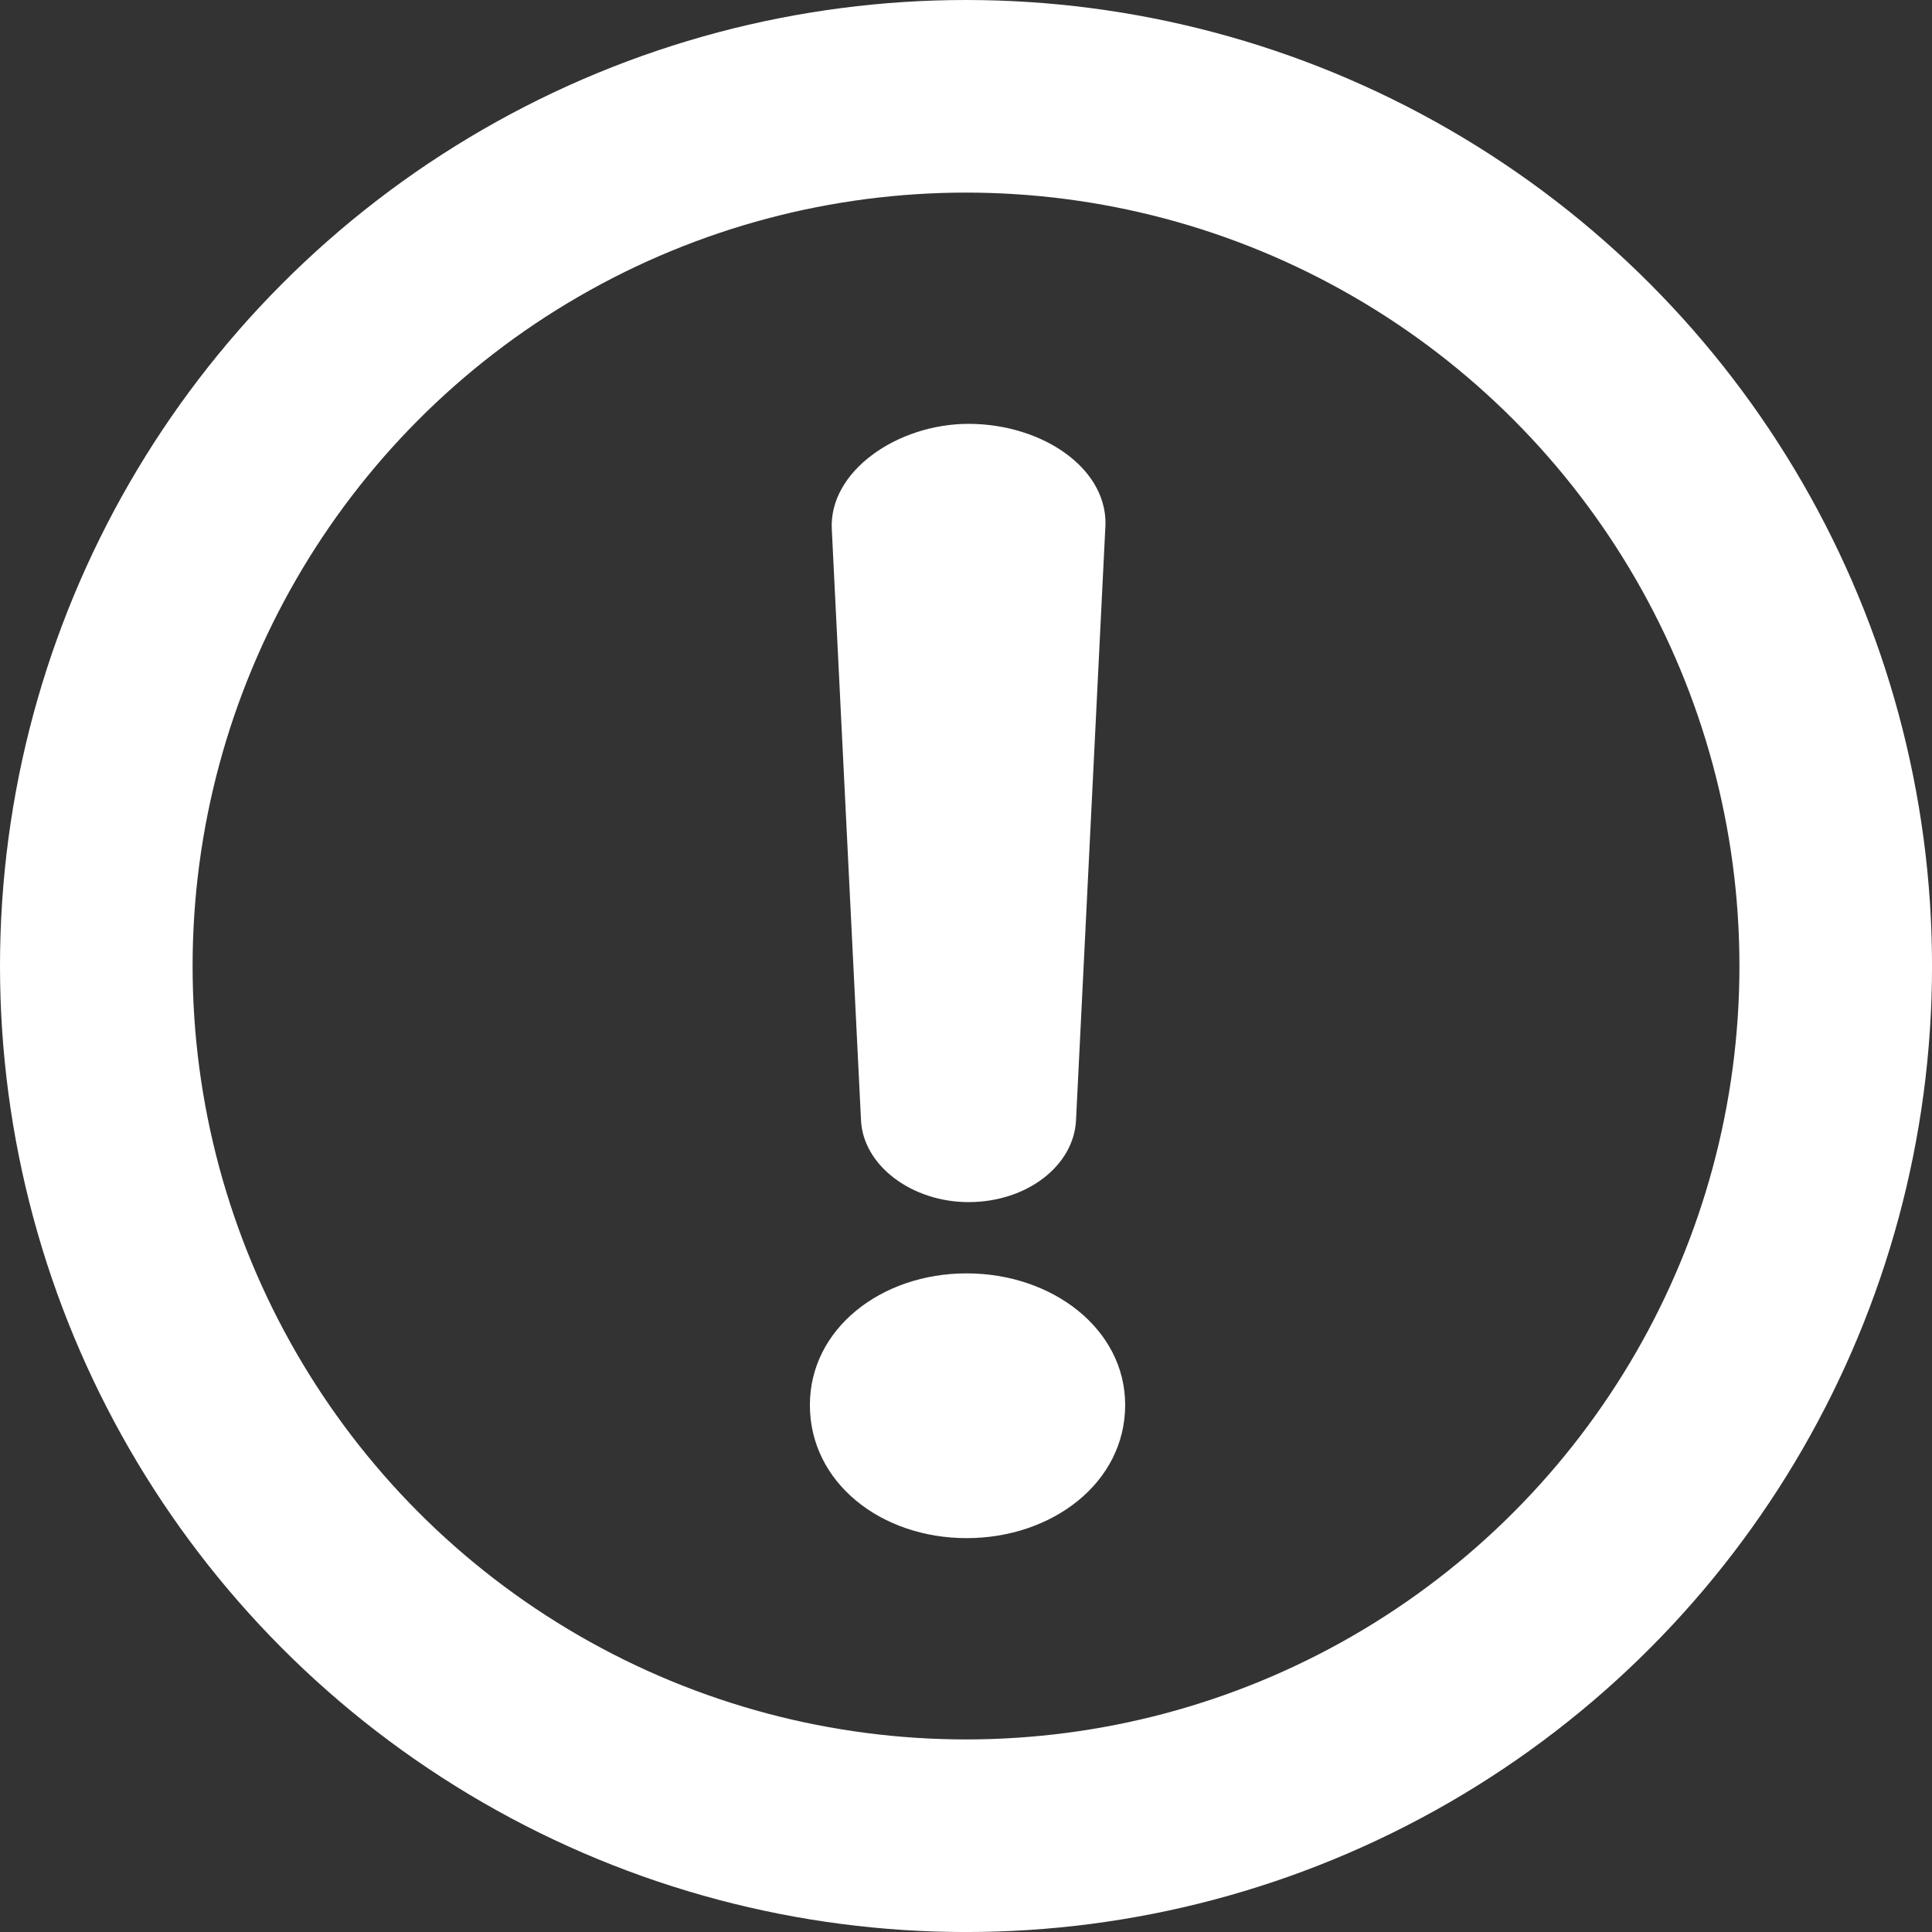
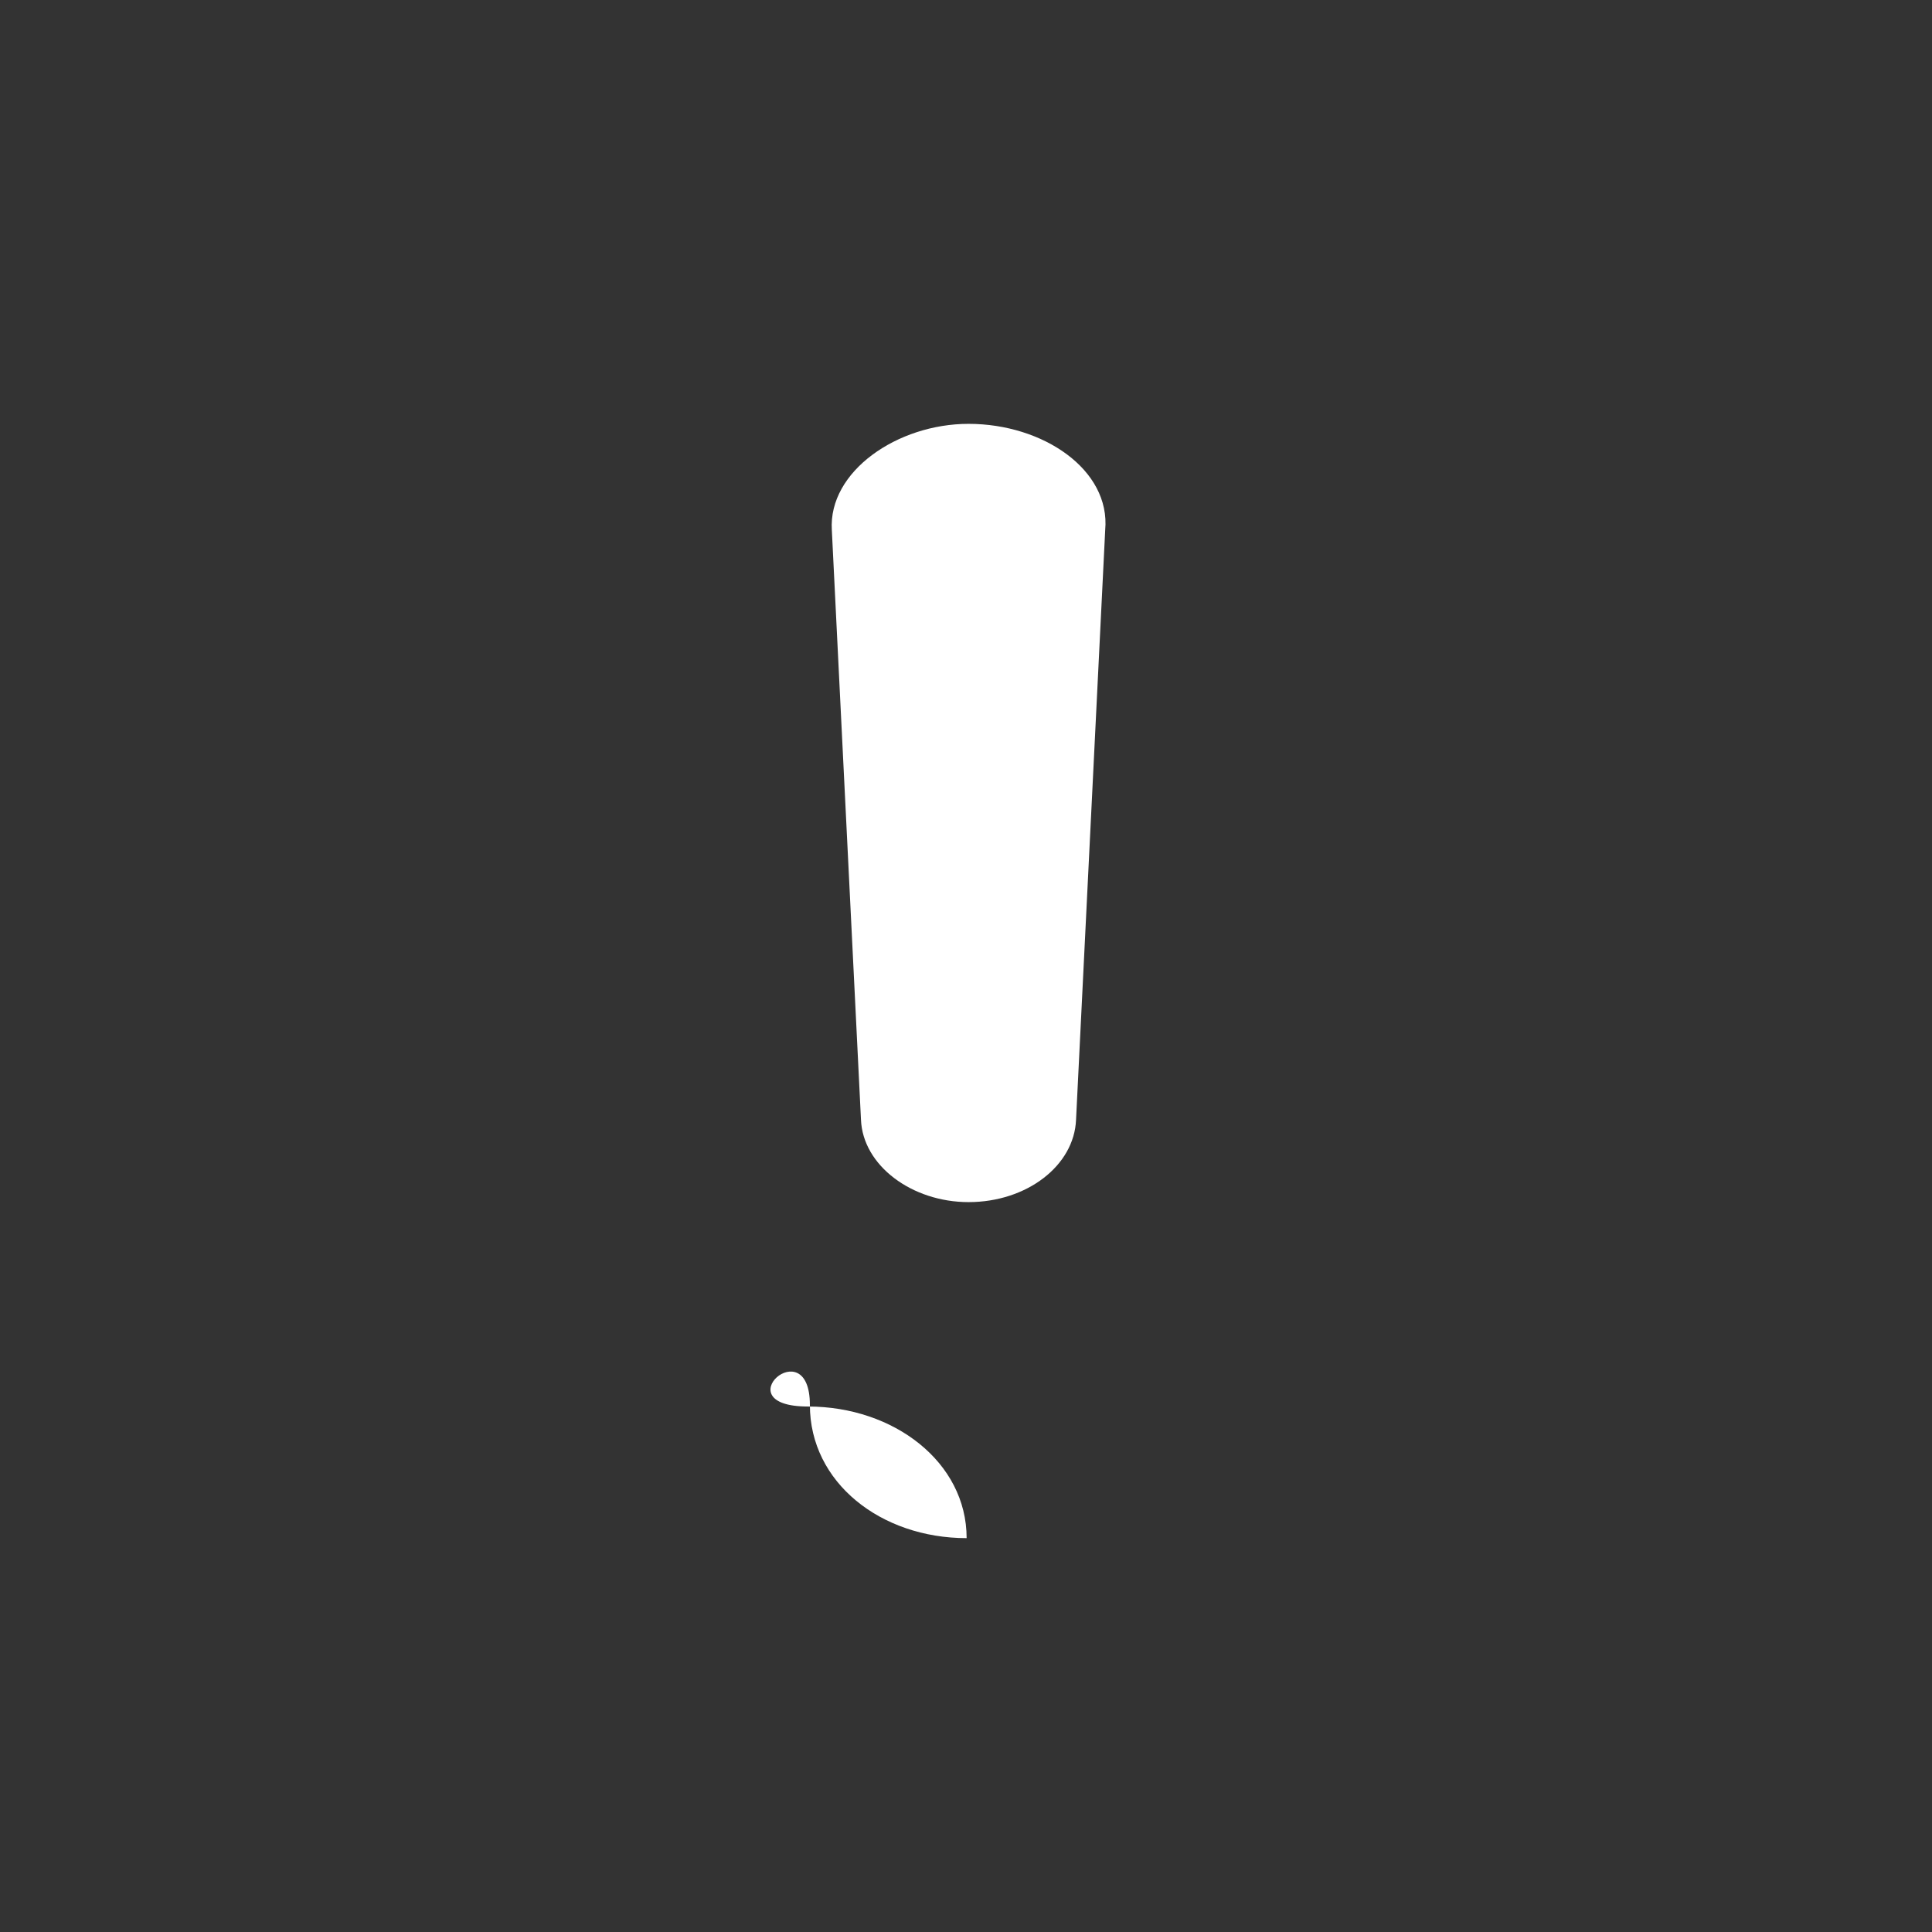
<svg xmlns="http://www.w3.org/2000/svg" id="caution.svg" width="60.187" height="60.188" viewBox="0 0 60.187 60.188">
  <rect x="0" y="0" width="60.187" height="60.188" fill="#333333" stroke="none" />
  <defs>
    <style>
      .cls-1 {
        fill: #fff;
        fill-rule: evenodd;
      }

      .cls-2 {
        fill: none;
        stroke: #fff;
        stroke-width: 6px;
      }
    </style>
  </defs>
-   <path id="_" data-name="!" class="cls-1" d="M55.949,74.925c0,2.419,2.214,4.148,4.883,4.148s4.939-1.728,4.939-4.148c0-2.37-2.271-4.1-4.939-4.1S55.949,72.555,55.949,74.925Zm9.2-27.257c0.17-1.876-1.93-3.308-4.258-3.308-2.214,0-4.372,1.481-4.258,3.308l0.908,18.369c0.057,1.432,1.59,2.568,3.35,2.568,1.817,0,3.293-1.136,3.35-2.568Z" transform="translate(-30.719 -31.156)" />
-   <circle id="楕円形_1" data-name="楕円形 1" class="cls-2" cx="30.094" cy="30.094" r="27.094" />
+   <path id="_" data-name="!" class="cls-1" d="M55.949,74.925c0,2.419,2.214,4.148,4.883,4.148c0-2.37-2.271-4.1-4.939-4.1S55.949,72.555,55.949,74.925Zm9.2-27.257c0.17-1.876-1.93-3.308-4.258-3.308-2.214,0-4.372,1.481-4.258,3.308l0.908,18.369c0.057,1.432,1.59,2.568,3.35,2.568,1.817,0,3.293-1.136,3.35-2.568Z" transform="translate(-30.719 -31.156)" />
</svg>